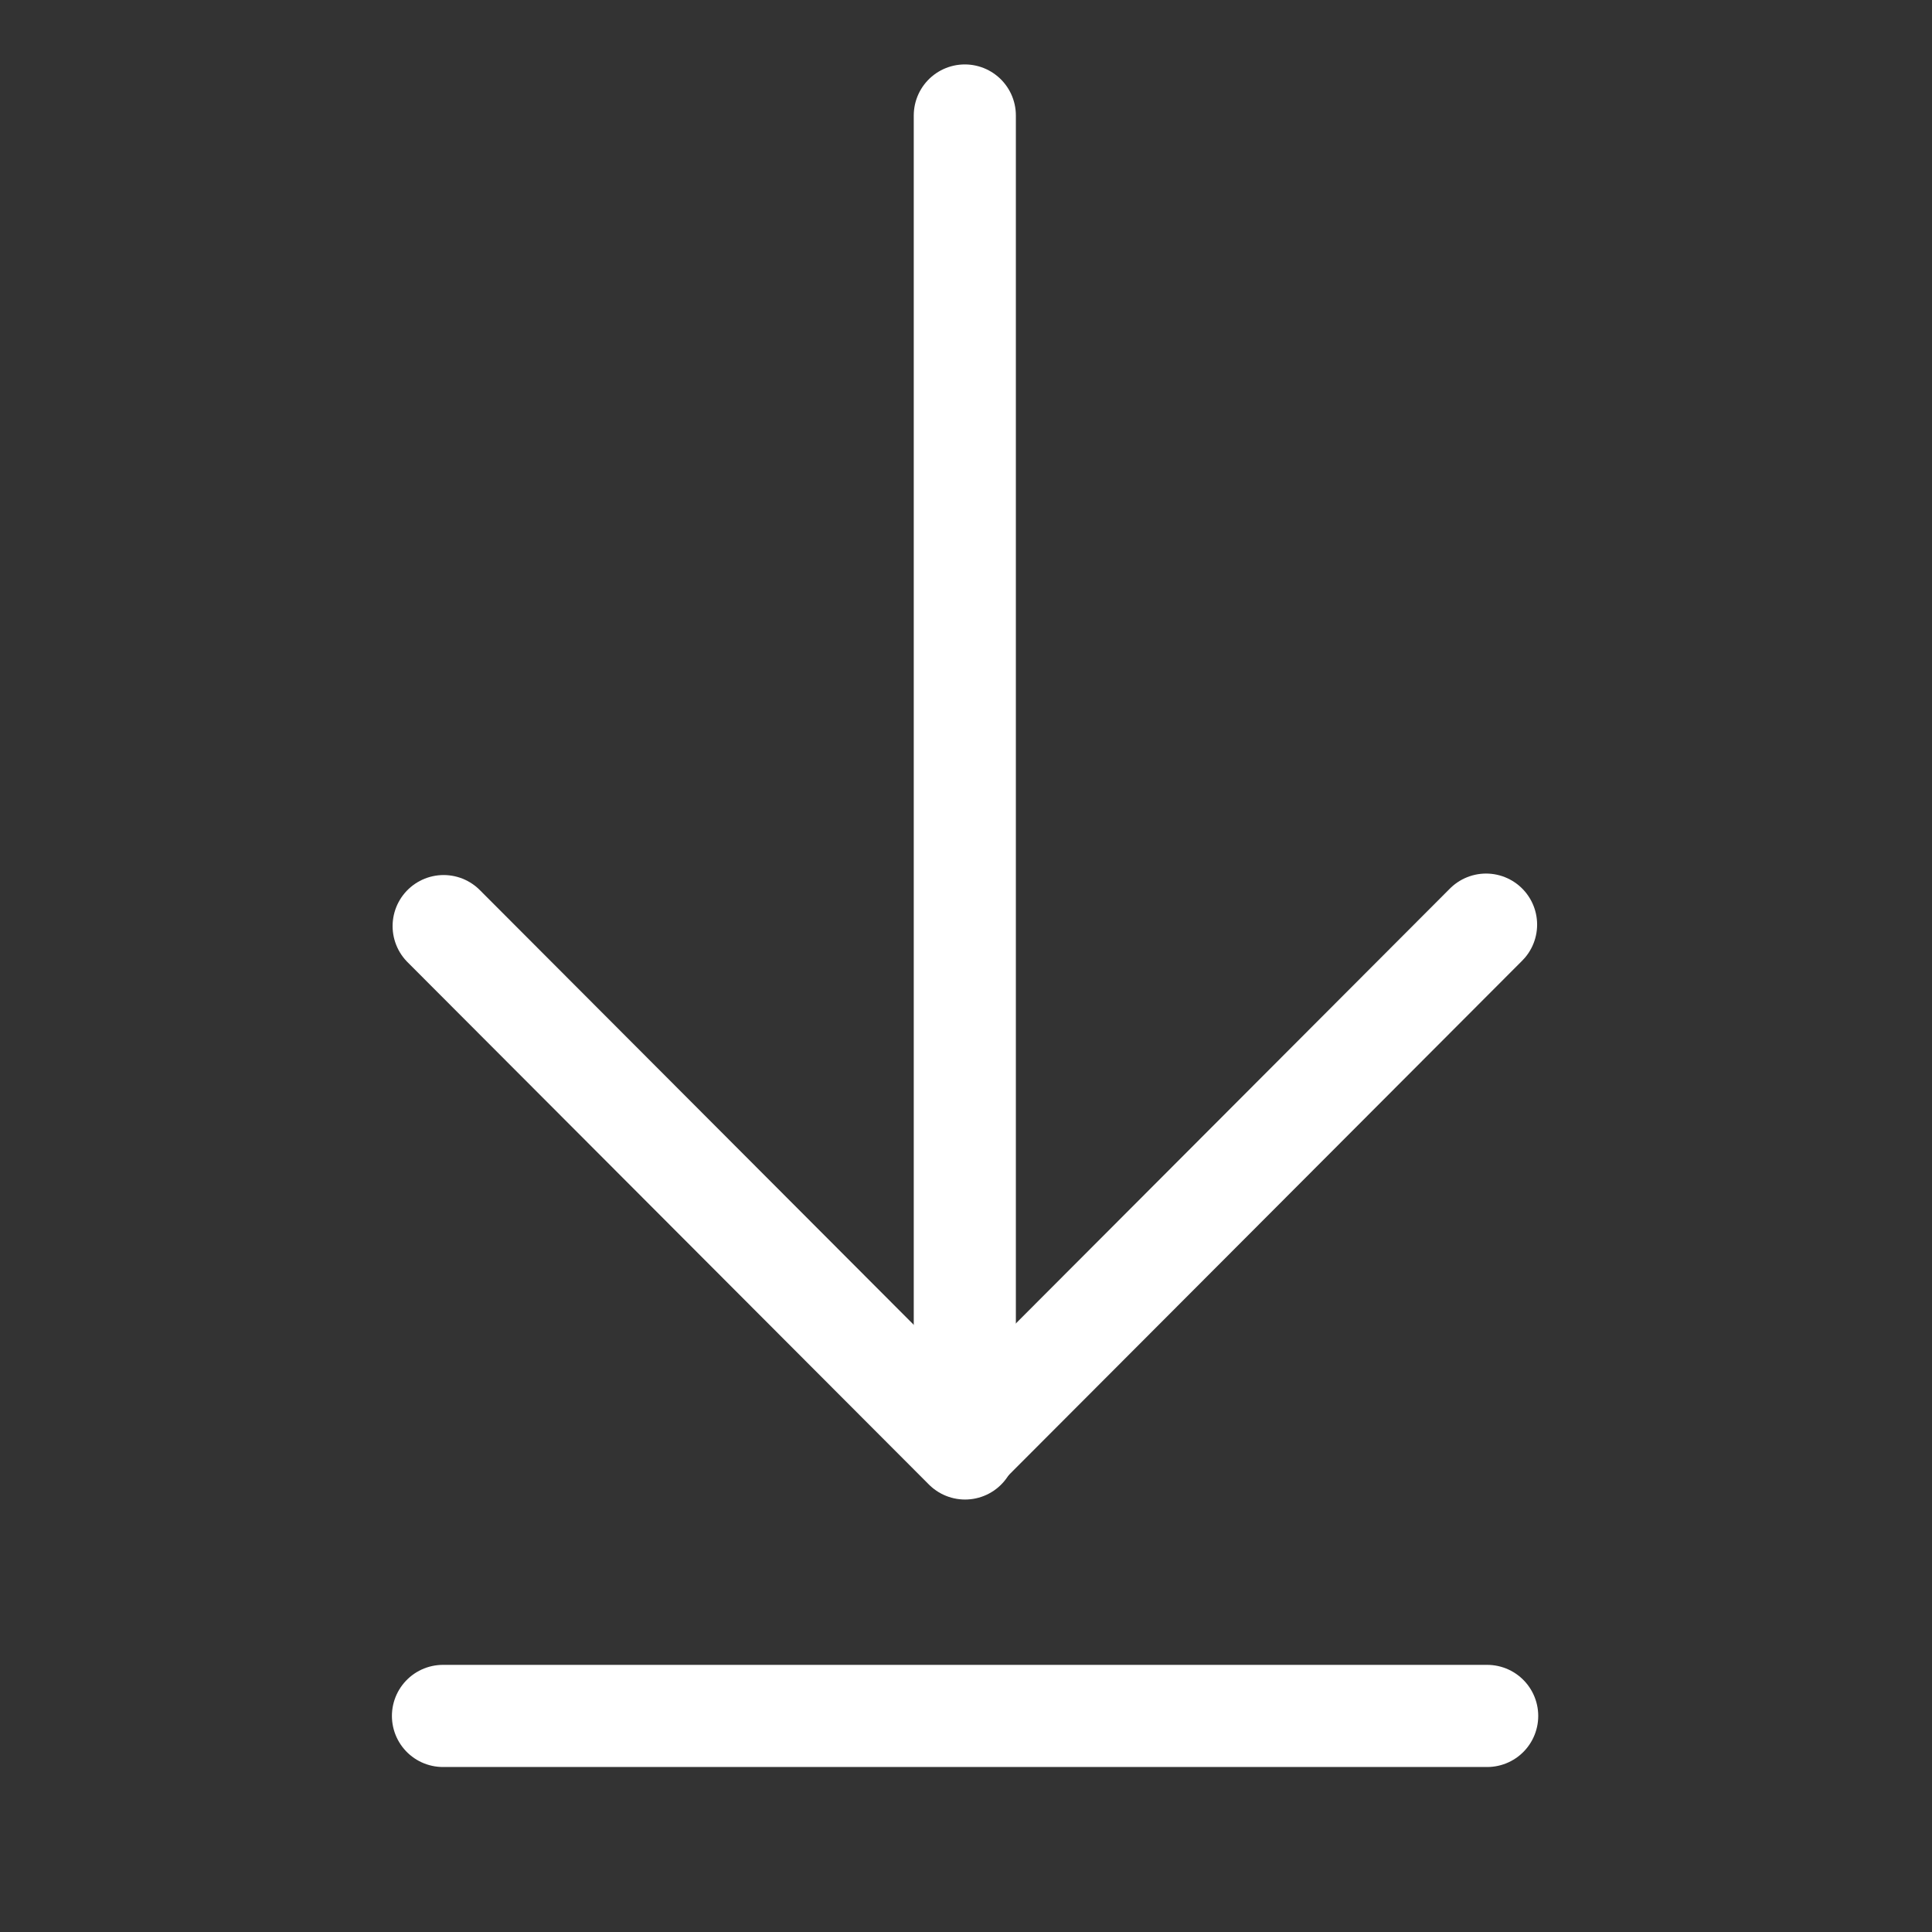
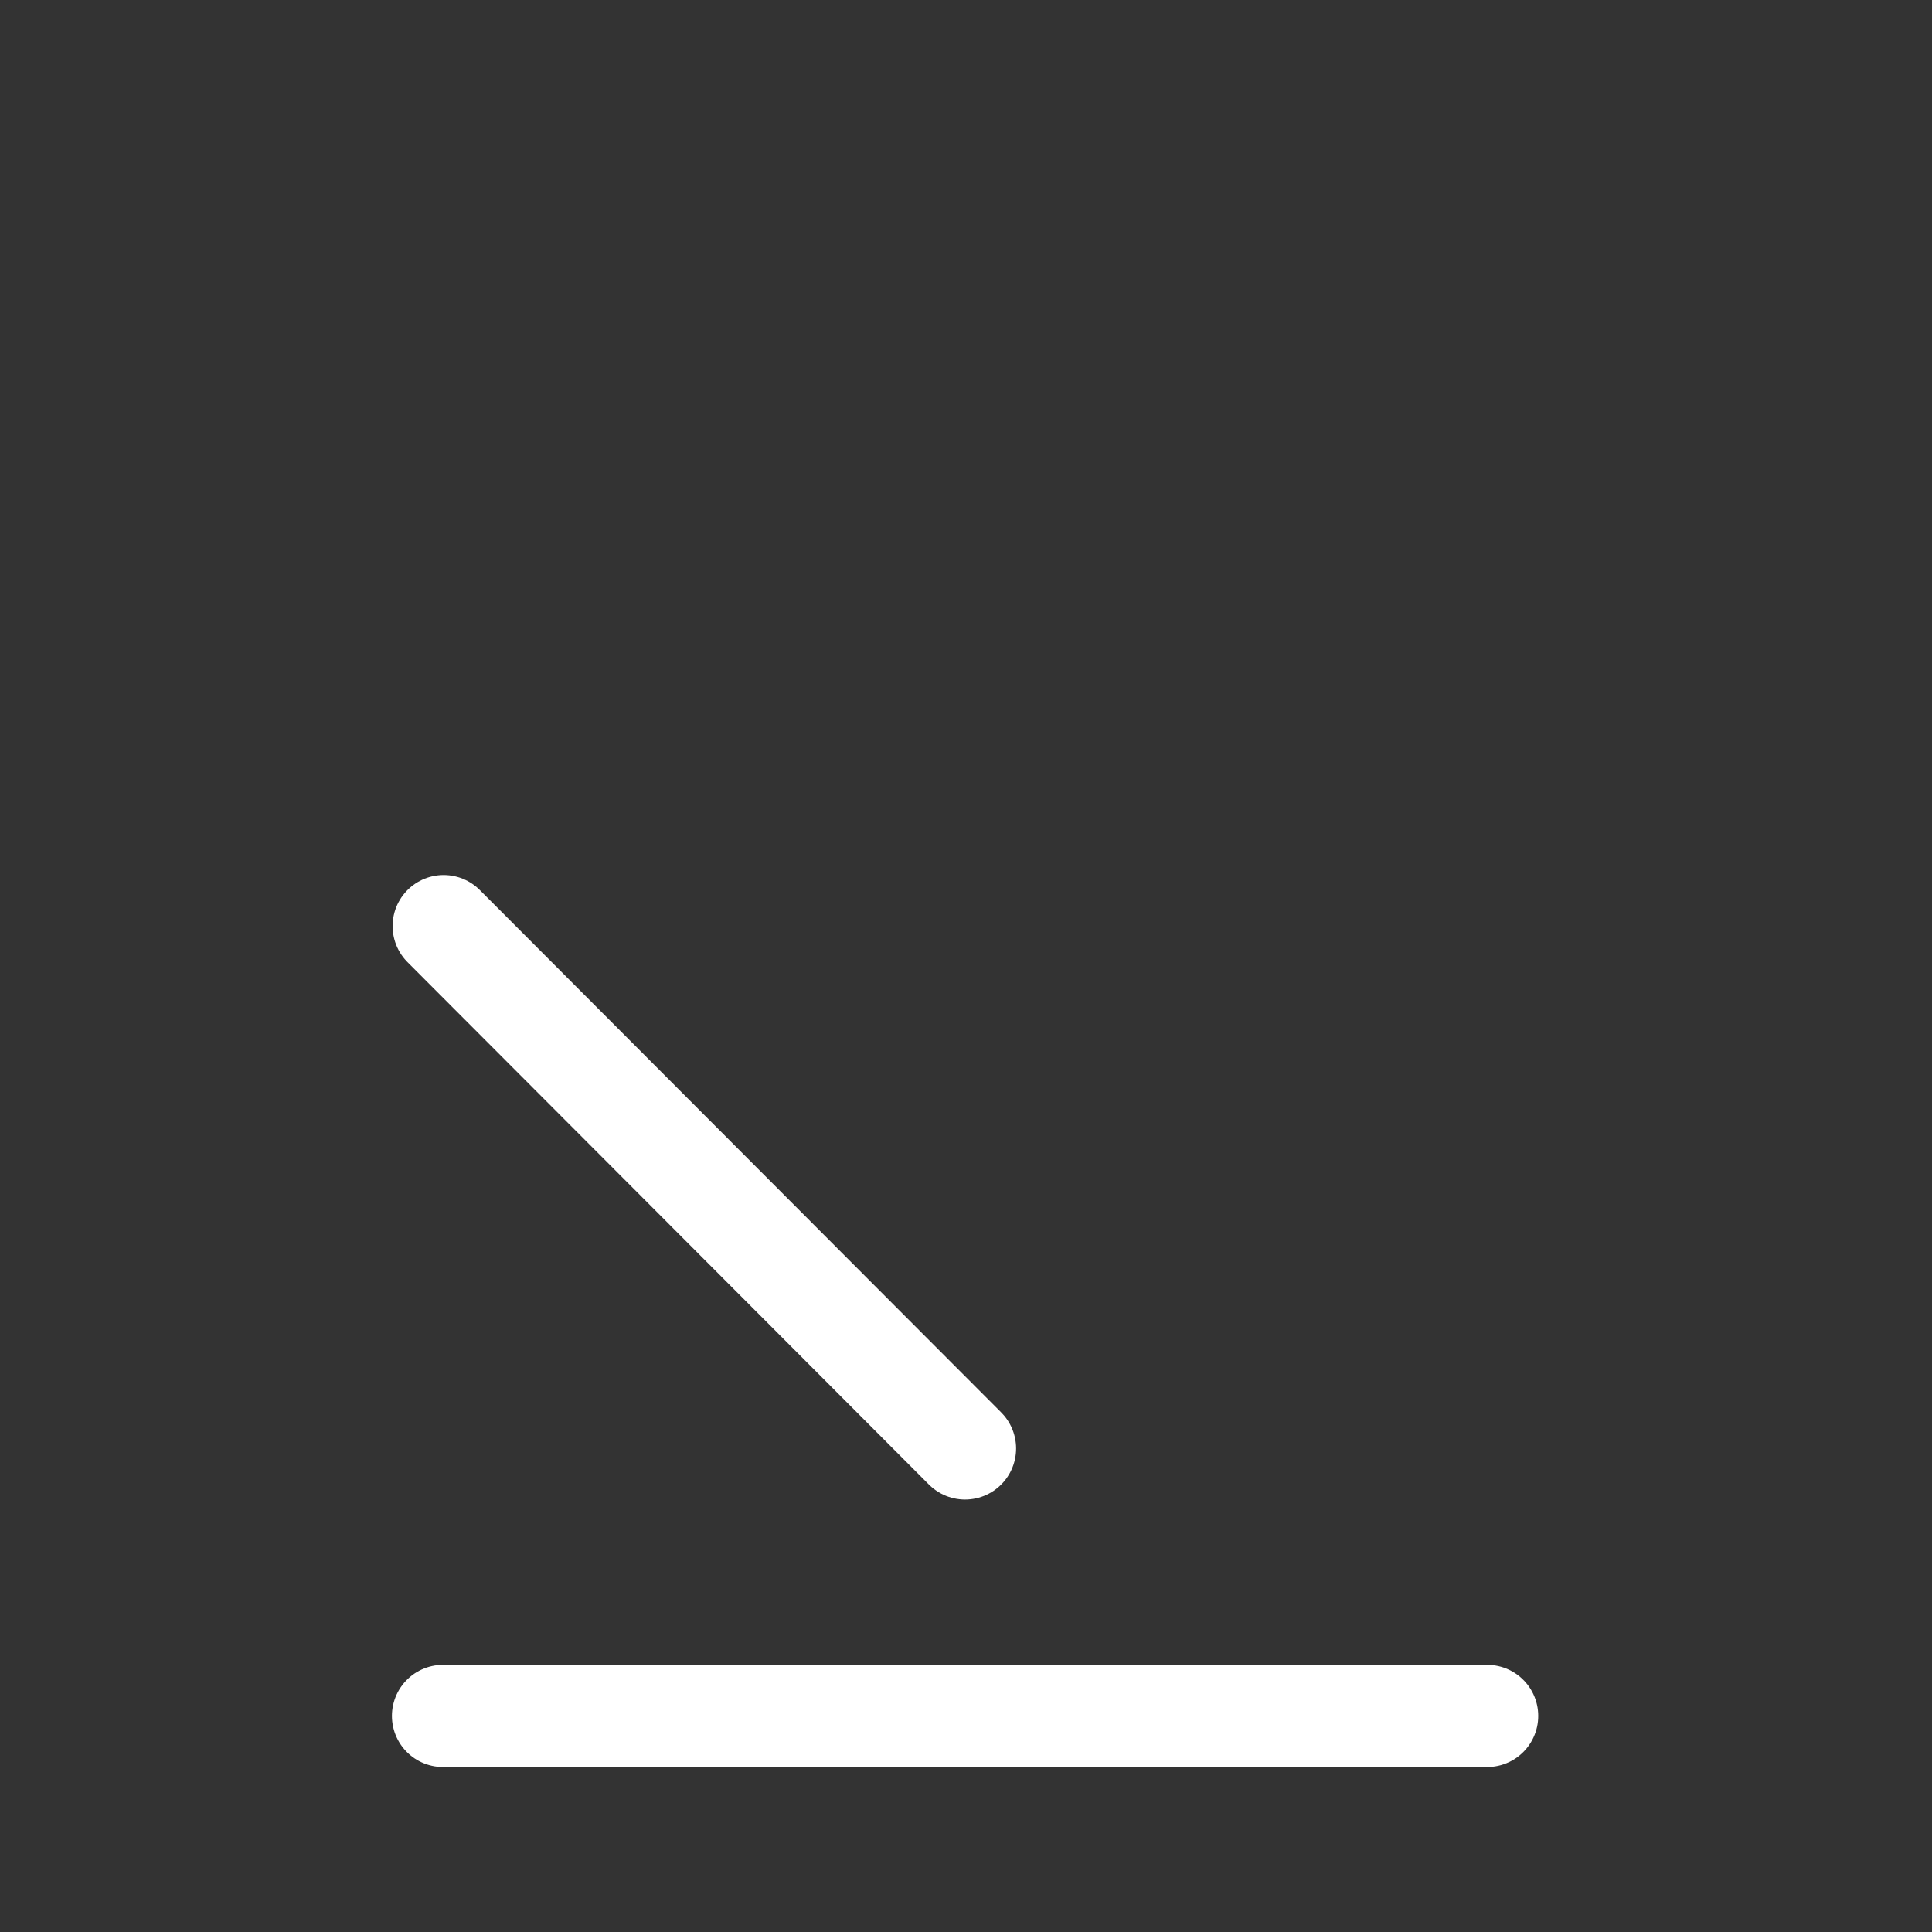
<svg xmlns="http://www.w3.org/2000/svg" width="100%" height="100%" viewBox="0 0 473 473" version="1.1" xml:space="preserve" style="fill-rule:evenodd;clip-rule:evenodd;stroke-linecap:round;stroke-linejoin:round;stroke-miterlimit:1.5;">
  <rect x="0" y="0" width="473" height="473" fill="#333333" stroke="none" />
  <g transform="matrix(0.985,0,0,0.985,3.533,5.005)">
-     <path d="M236.22,23.622L236.22,354.331L236.22,23.622Z" style="fill:none;stroke:white;stroke-width:25.38px;" />
-   </g>
+     </g>
  <g transform="matrix(4.73157e-17,-0.773,0.773,4.73157e-17,90.194,602.7)">
    <path d="M236.22,23.622L236.22,354.331L236.22,23.622Z" style="fill:none;stroke:white;stroke-width:32.35px;" />
  </g>
  <g transform="matrix(1.526,0,0,1.526,-124.299,-186.449)">
-     <path d="M319.872,270.521L236.22,354.331L319.872,270.521Z" style="fill:none;stroke:white;stroke-width:16.38px;" />
-   </g>
+     </g>
  <g transform="matrix(-1.526,0,0,1.526,596.74,-186.086)">
    <path d="M319.872,270.521L236.22,354.331L319.872,270.521Z" style="fill:none;stroke:white;stroke-width:16.38px;" />
  </g>
</svg>